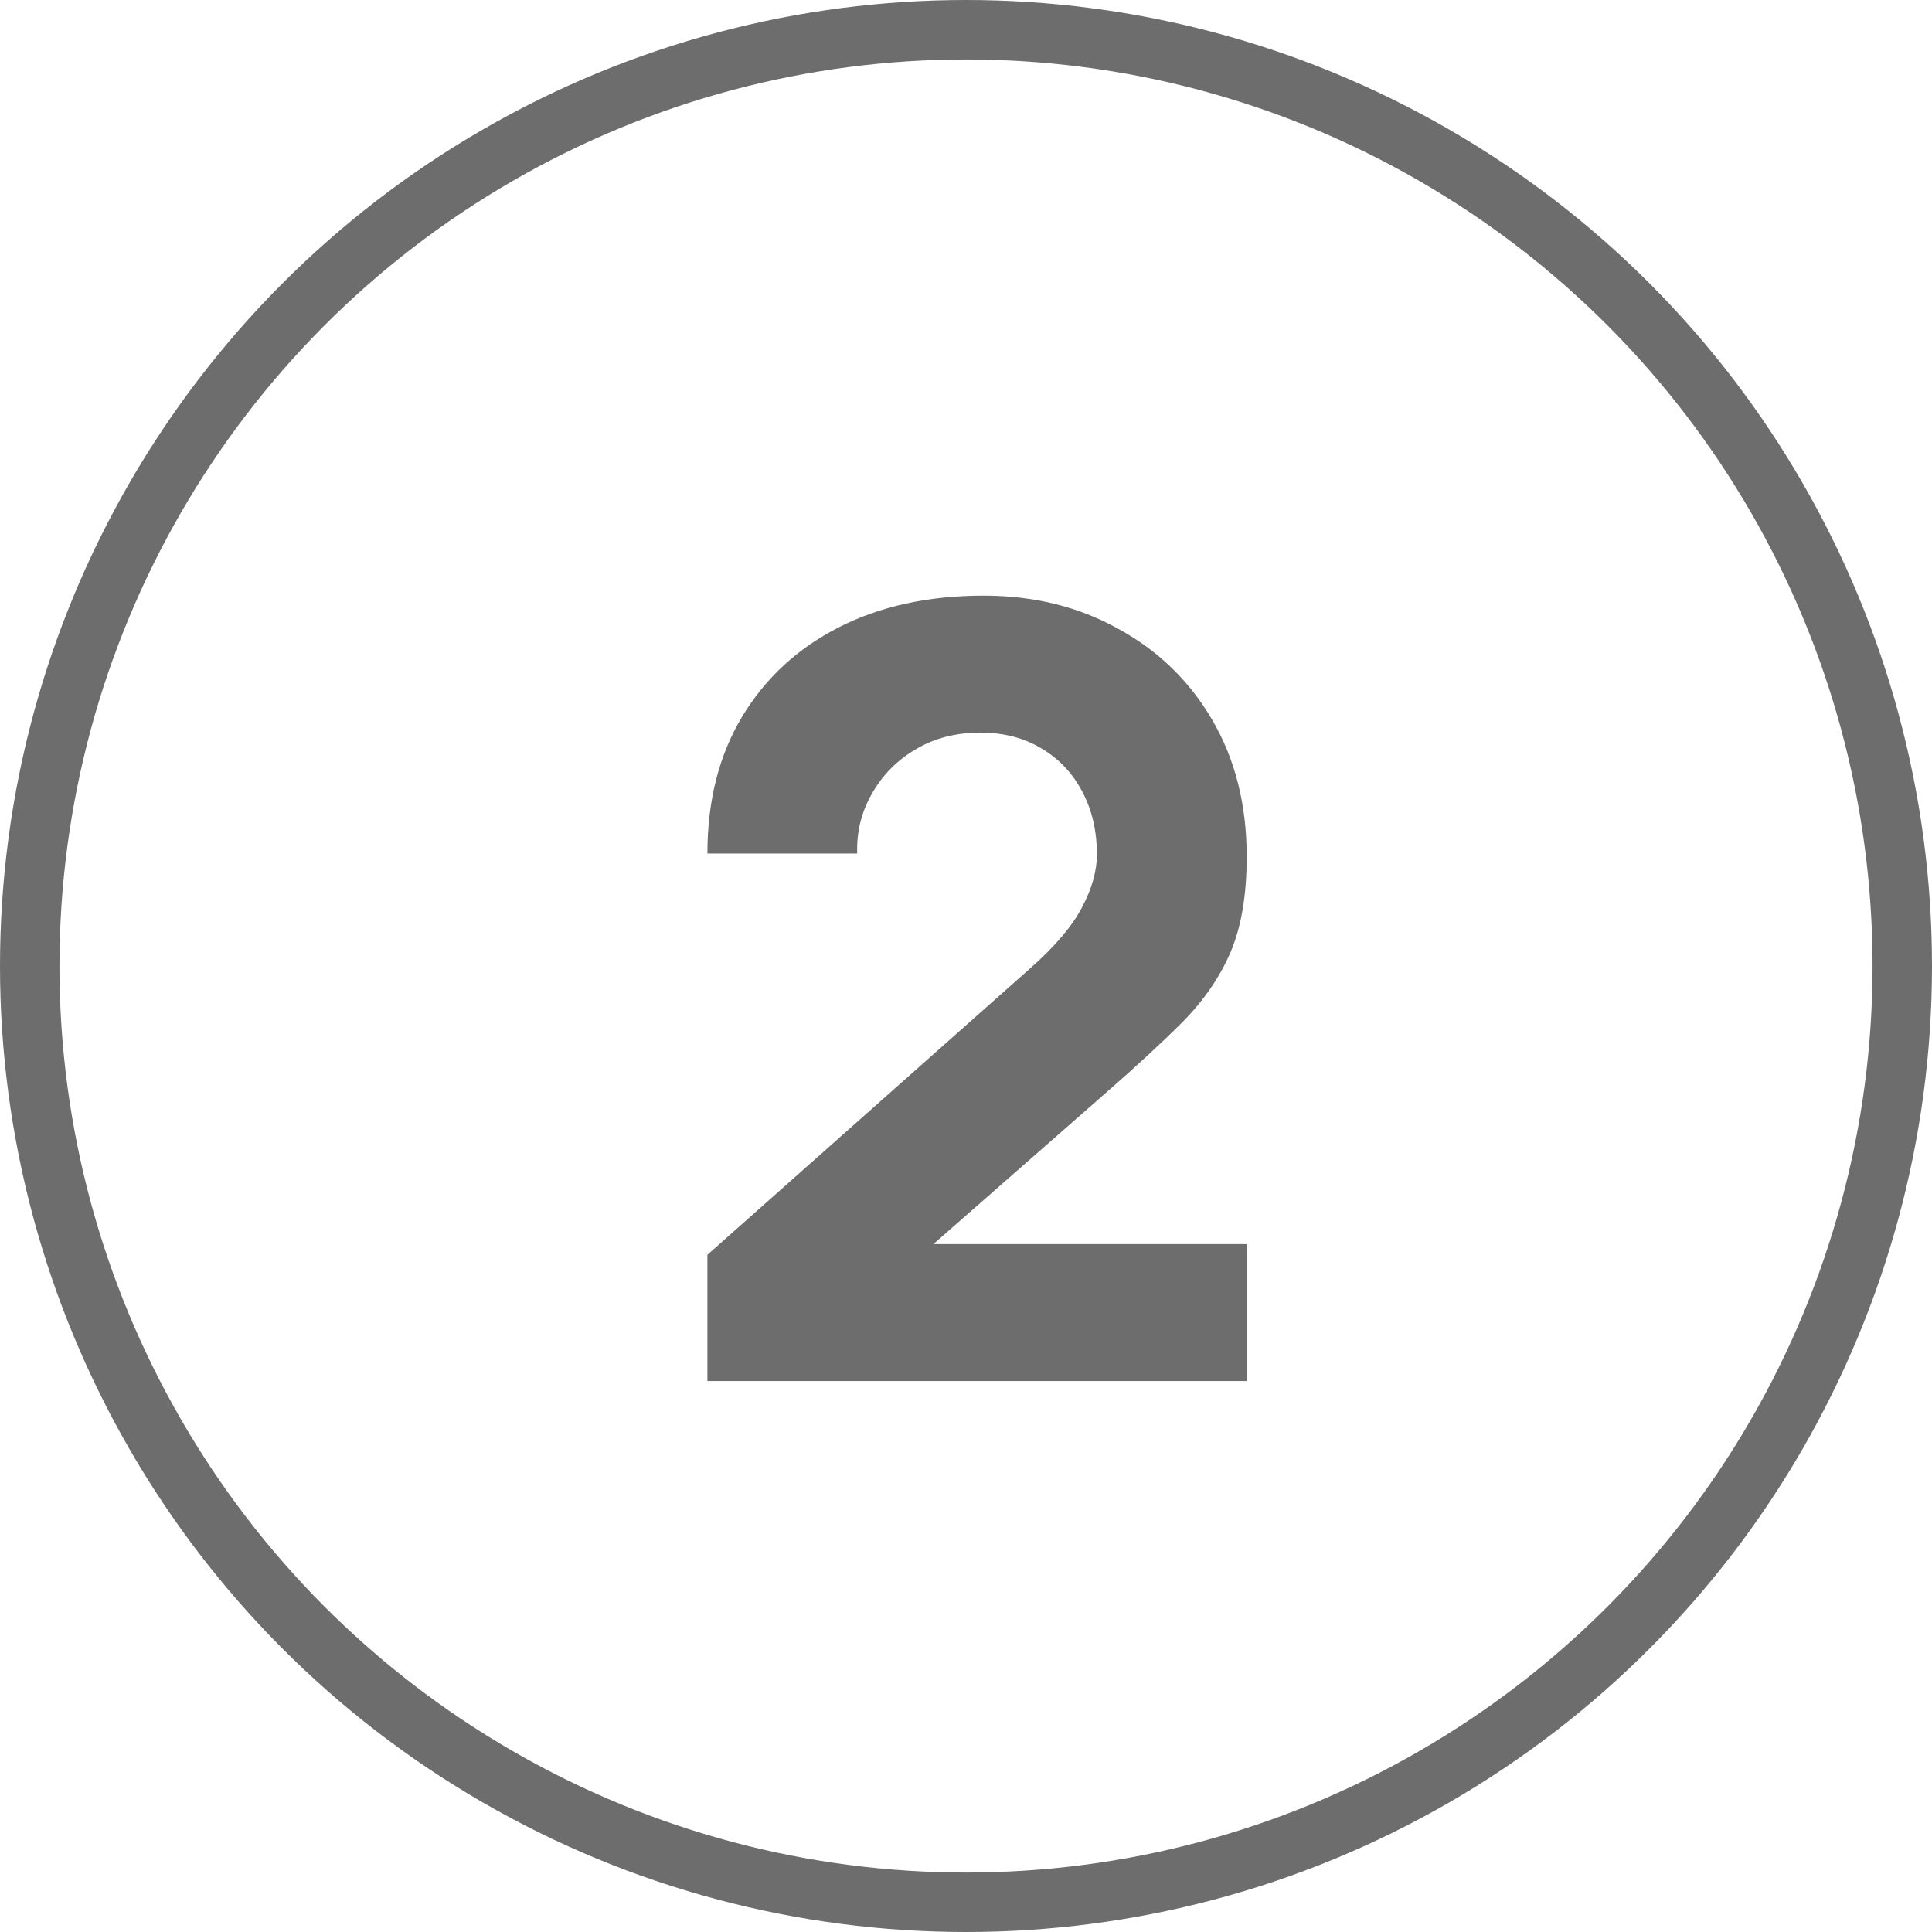
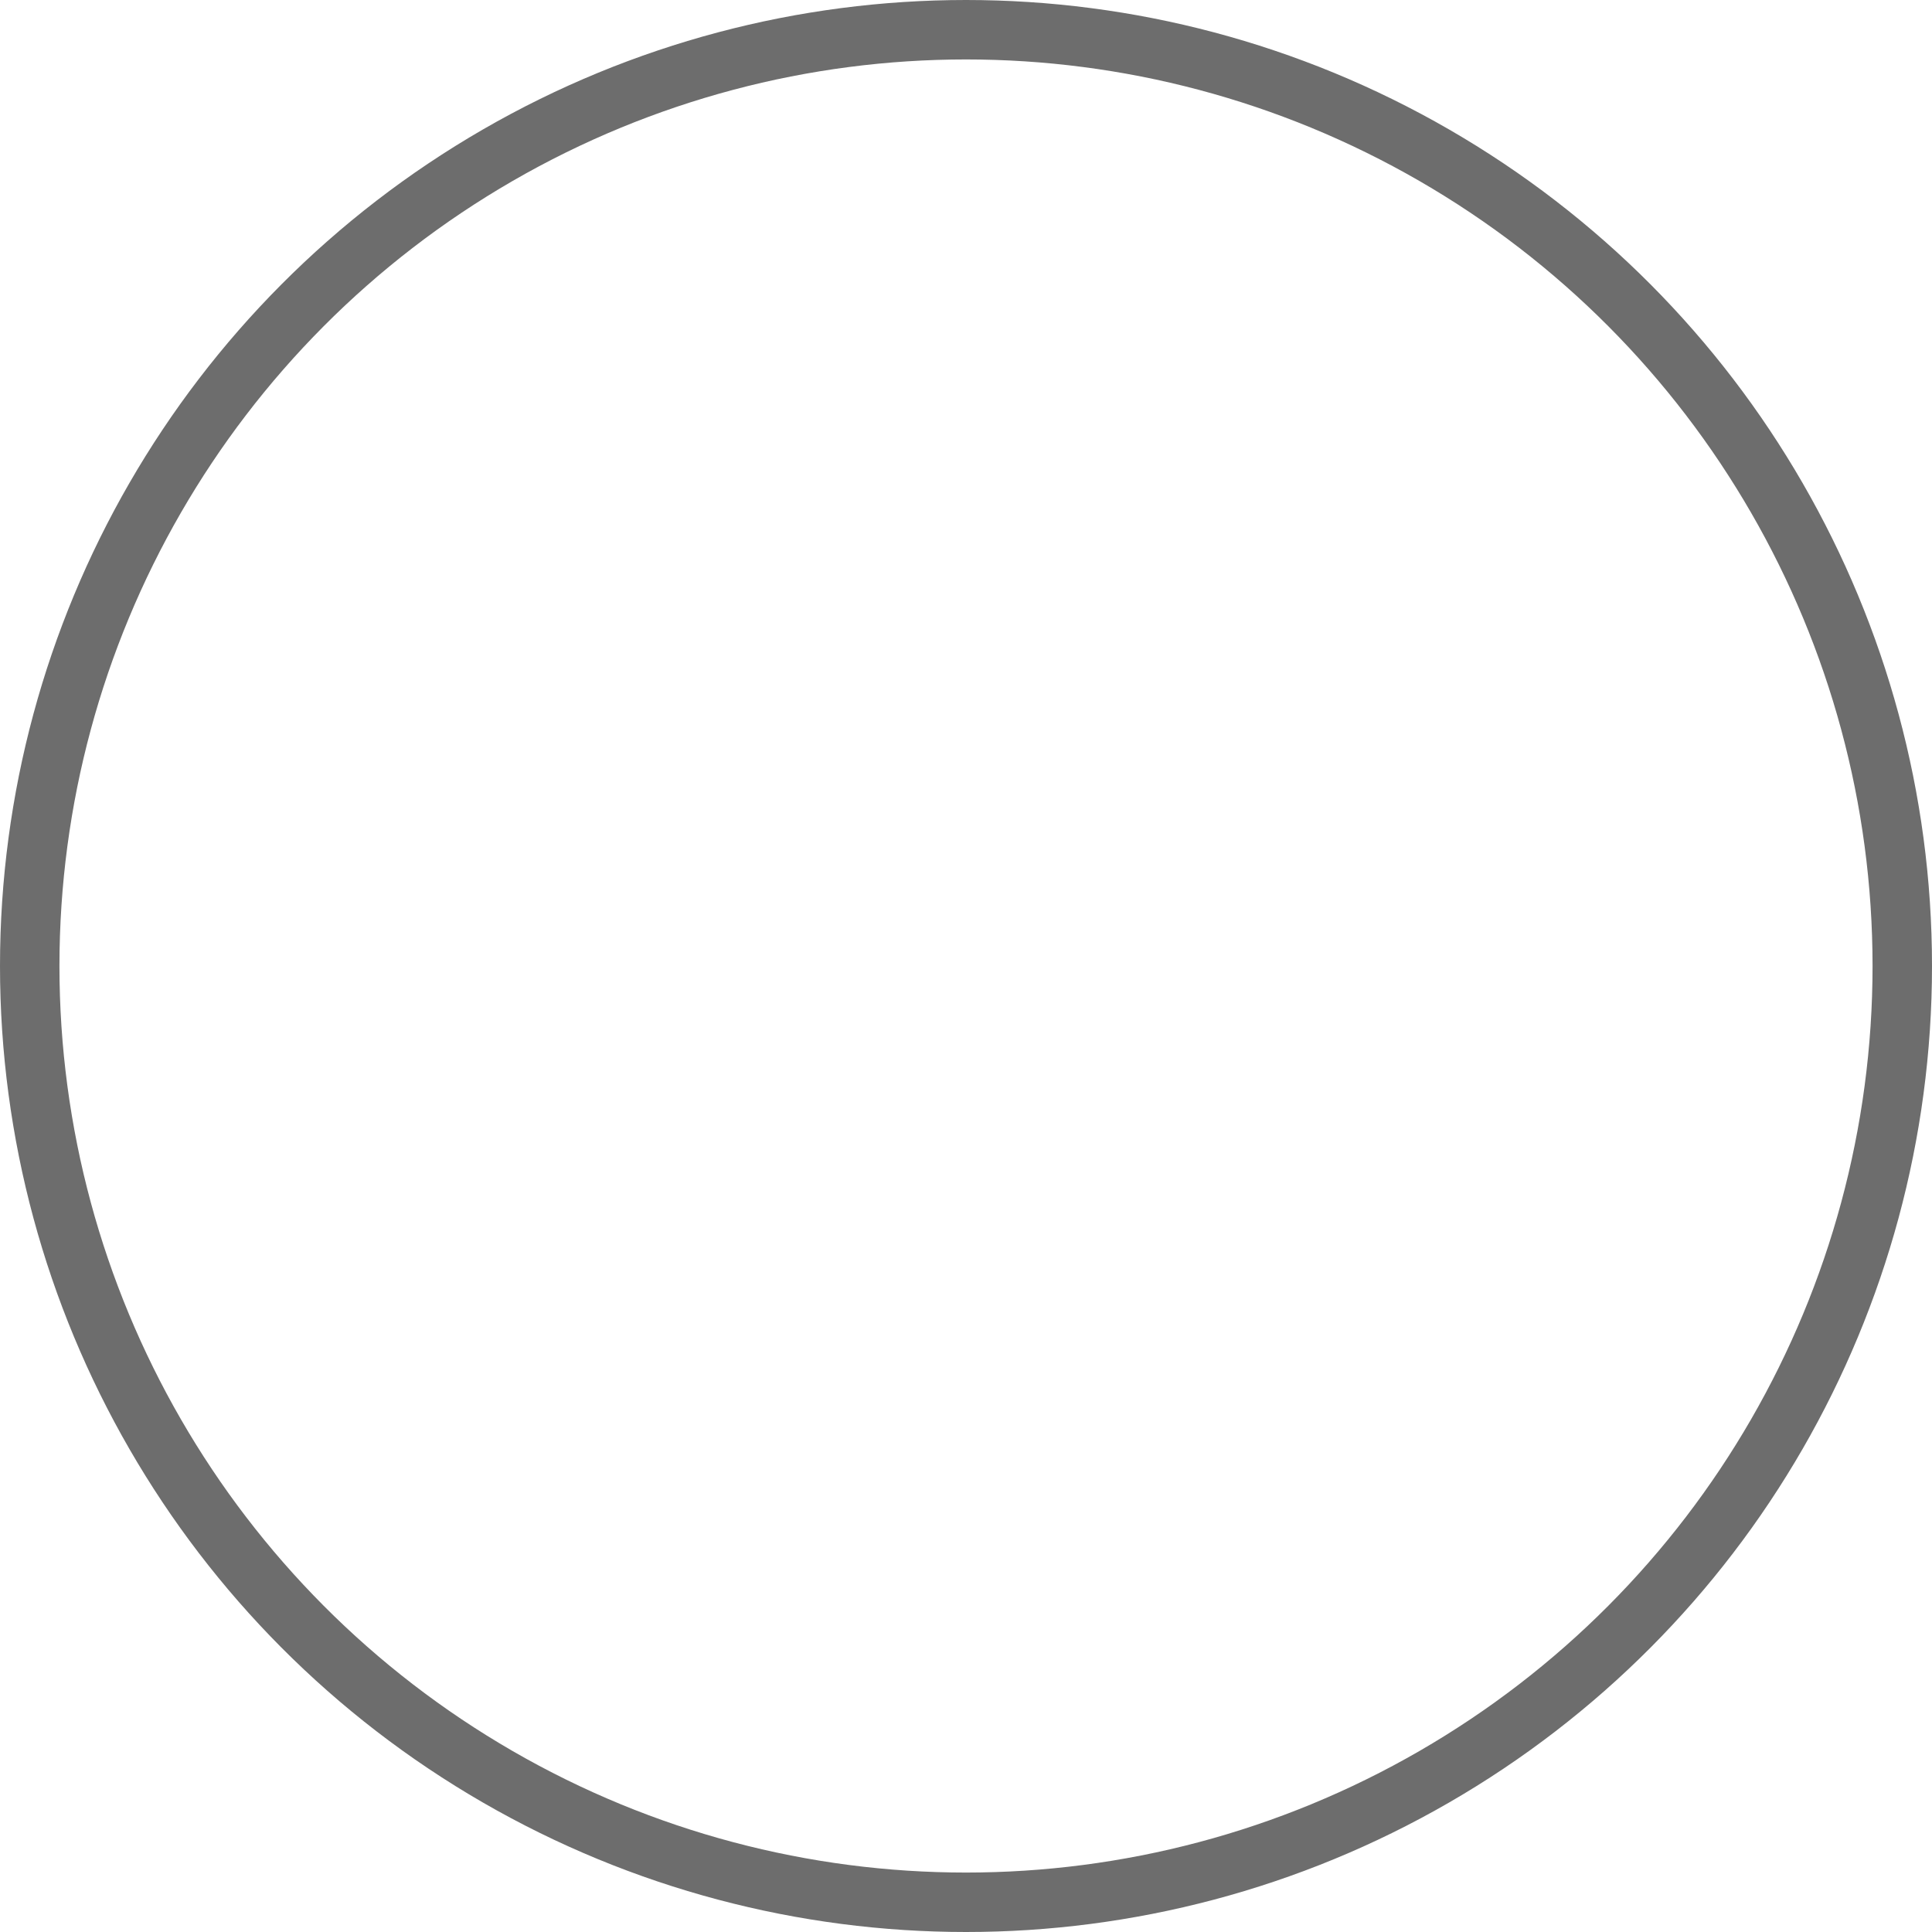
<svg xmlns="http://www.w3.org/2000/svg" width="65" height="65" viewBox="0 0 65 65" fill="none">
  <circle cx="32.5" cy="32.5" r="31.5" stroke="#6D6D6D" stroke-width="2" />
-   <path d="M23.8 46.464V42.216L34.672 32.568C35.488 31.848 36.064 31.17 36.4 30.534C36.736 29.898 36.904 29.304 36.904 28.752C36.904 27.96 36.742 27.258 36.418 26.646C36.094 26.022 35.638 25.536 35.05 25.188C34.462 24.828 33.772 24.648 32.98 24.648C32.152 24.648 31.42 24.84 30.784 25.224C30.16 25.596 29.674 26.094 29.326 26.718C28.978 27.33 28.816 27.996 28.84 28.716H23.8C23.8 26.94 24.19 25.404 24.97 24.108C25.75 22.812 26.836 21.81 28.228 21.102C29.62 20.394 31.24 20.04 33.088 20.04C34.78 20.04 36.292 20.412 37.624 21.156C38.968 21.888 40.024 22.914 40.792 24.234C41.56 25.554 41.944 27.084 41.944 28.824C41.944 30.108 41.764 31.176 41.404 32.028C41.044 32.868 40.51 33.648 39.802 34.368C39.094 35.076 38.224 35.88 37.192 36.78L30.172 42.936L29.776 41.856H41.944V46.464H23.8Z" fill="#6D6D6D" />
</svg>